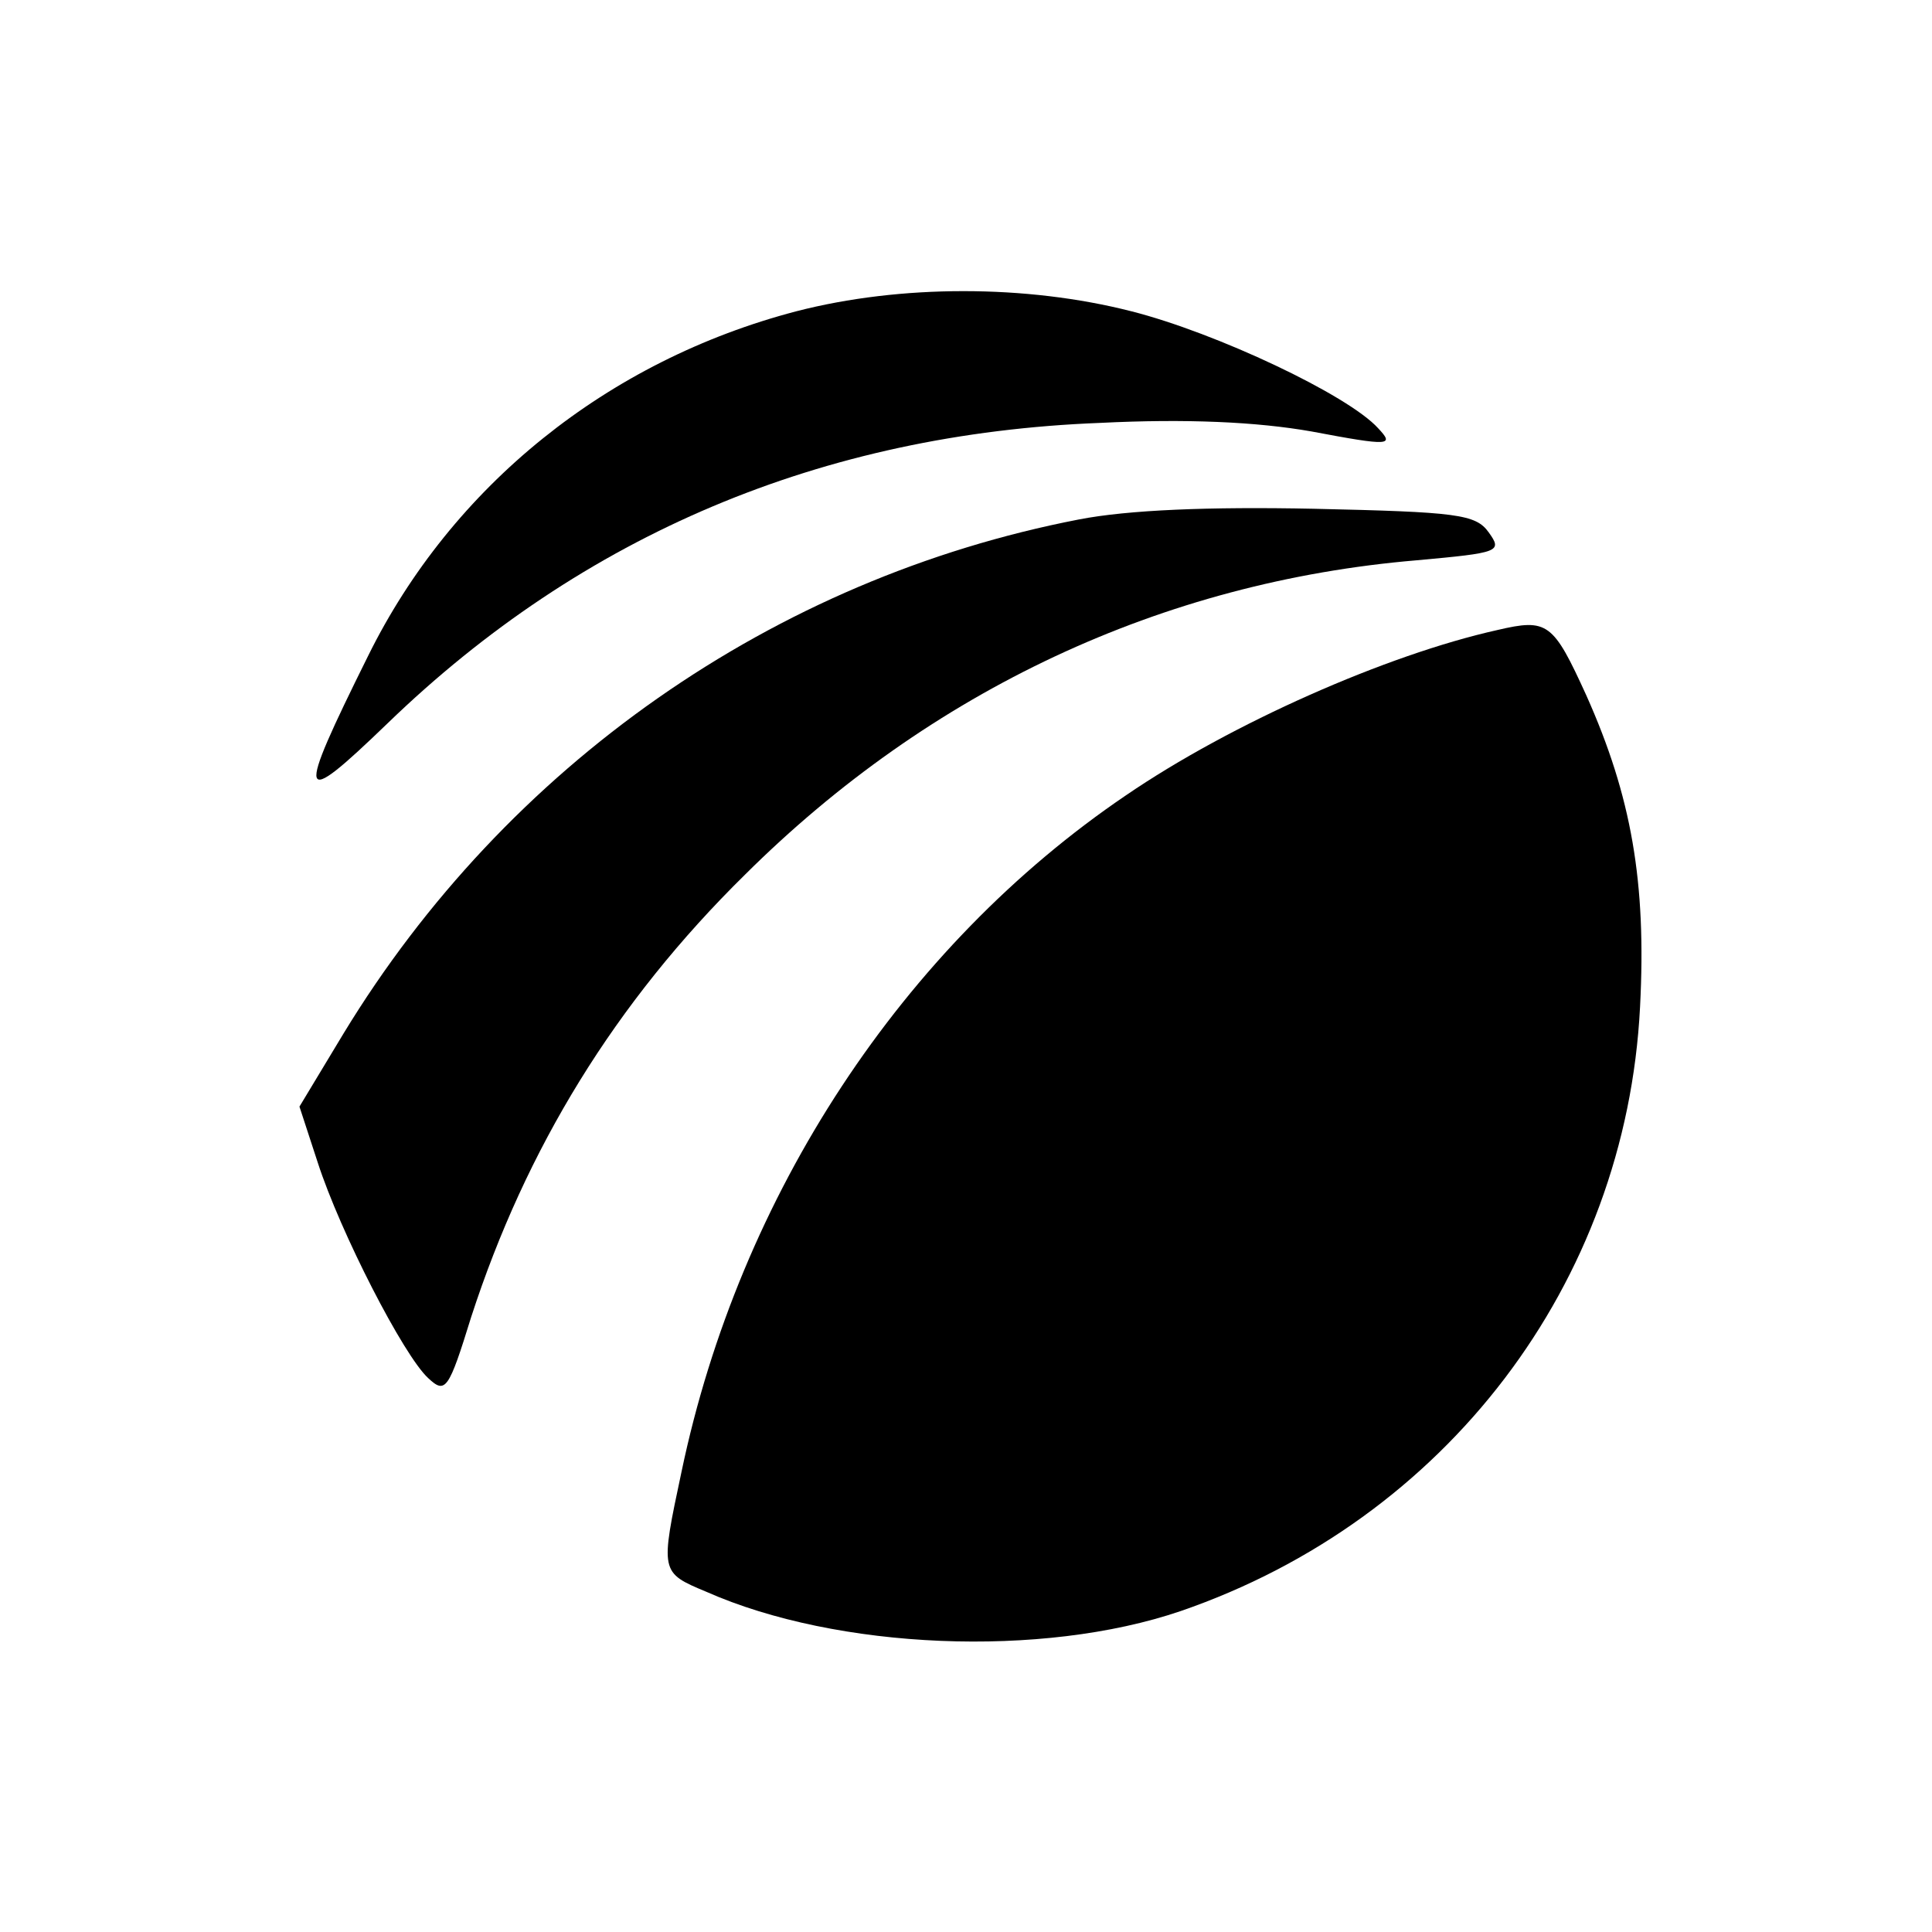
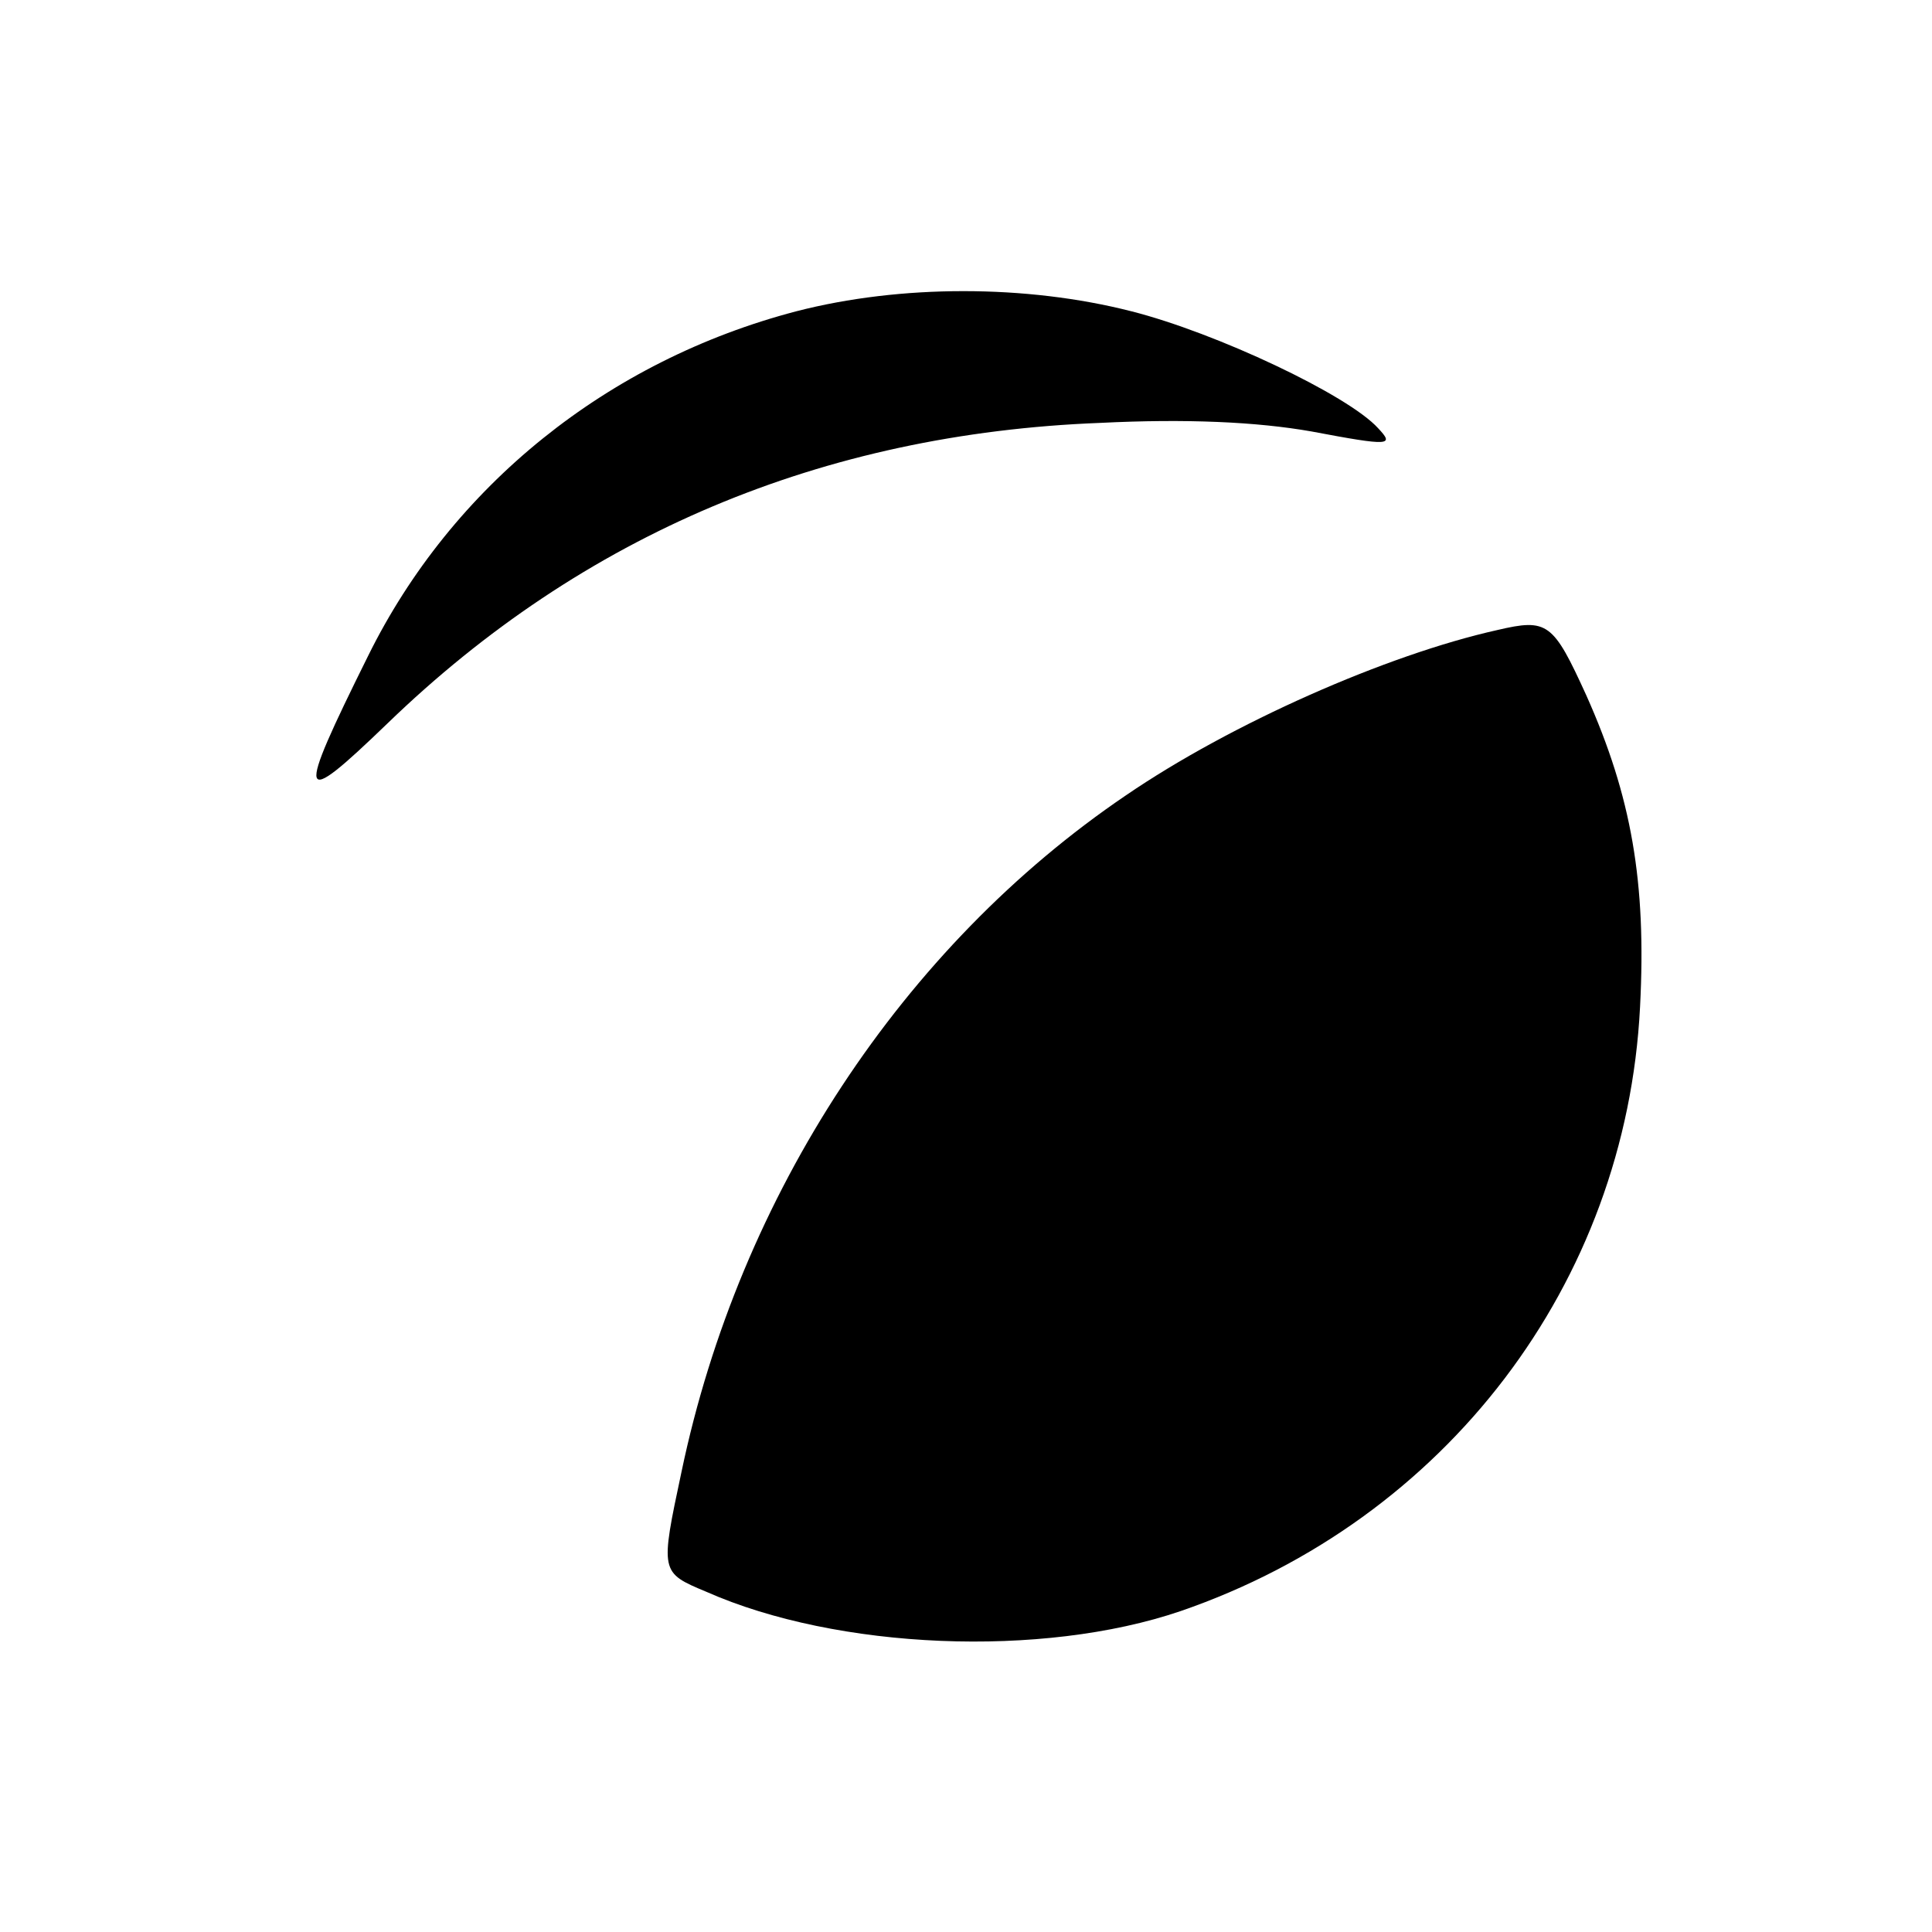
<svg xmlns="http://www.w3.org/2000/svg" version="1.0" width="180pt" height="180pt" viewBox="0 0 180 180" preserveAspectRatio="xMidYMid meet">
  <g transform="translate(0,180) scale(0.1,-0.1)" fill="#000000" stroke="none">
    <path d="M742 1510 c-176 -46 -321 -163 -399 -321 -68 -137 -66 -144 18 -63 182 176 405 270 664 280 80 4 146 1 197 -8 74 -14 77 -13 62 3 -28 31 -151 89 -230 109 -98 25 -215 25 -312 0z" />
-     <path d="M1005 1316 c-284 -55 -533 -229 -685 -479 l-41 -68 17 -52 c21 -65 80 -180 103 -201 16 -15 19 -11 40 57 51 157 134 293 255 412 173 172 389 273 626 293 77 7 80 8 67 26 -12 17 -30 19 -163 22 -97 2 -173 -1 -219 -10z" />
    <path d="M1395 1213 c-103 -23 -248 -87 -346 -154 -208 -141 -360 -372 -414 -630 -20 -94 -20 -94 23 -112 122 -54 313 -62 442 -18 247 85 415 305 428 563 6 116 -8 196 -50 290 -31 68 -36 72 -83 61z" />
  </g>
</svg>